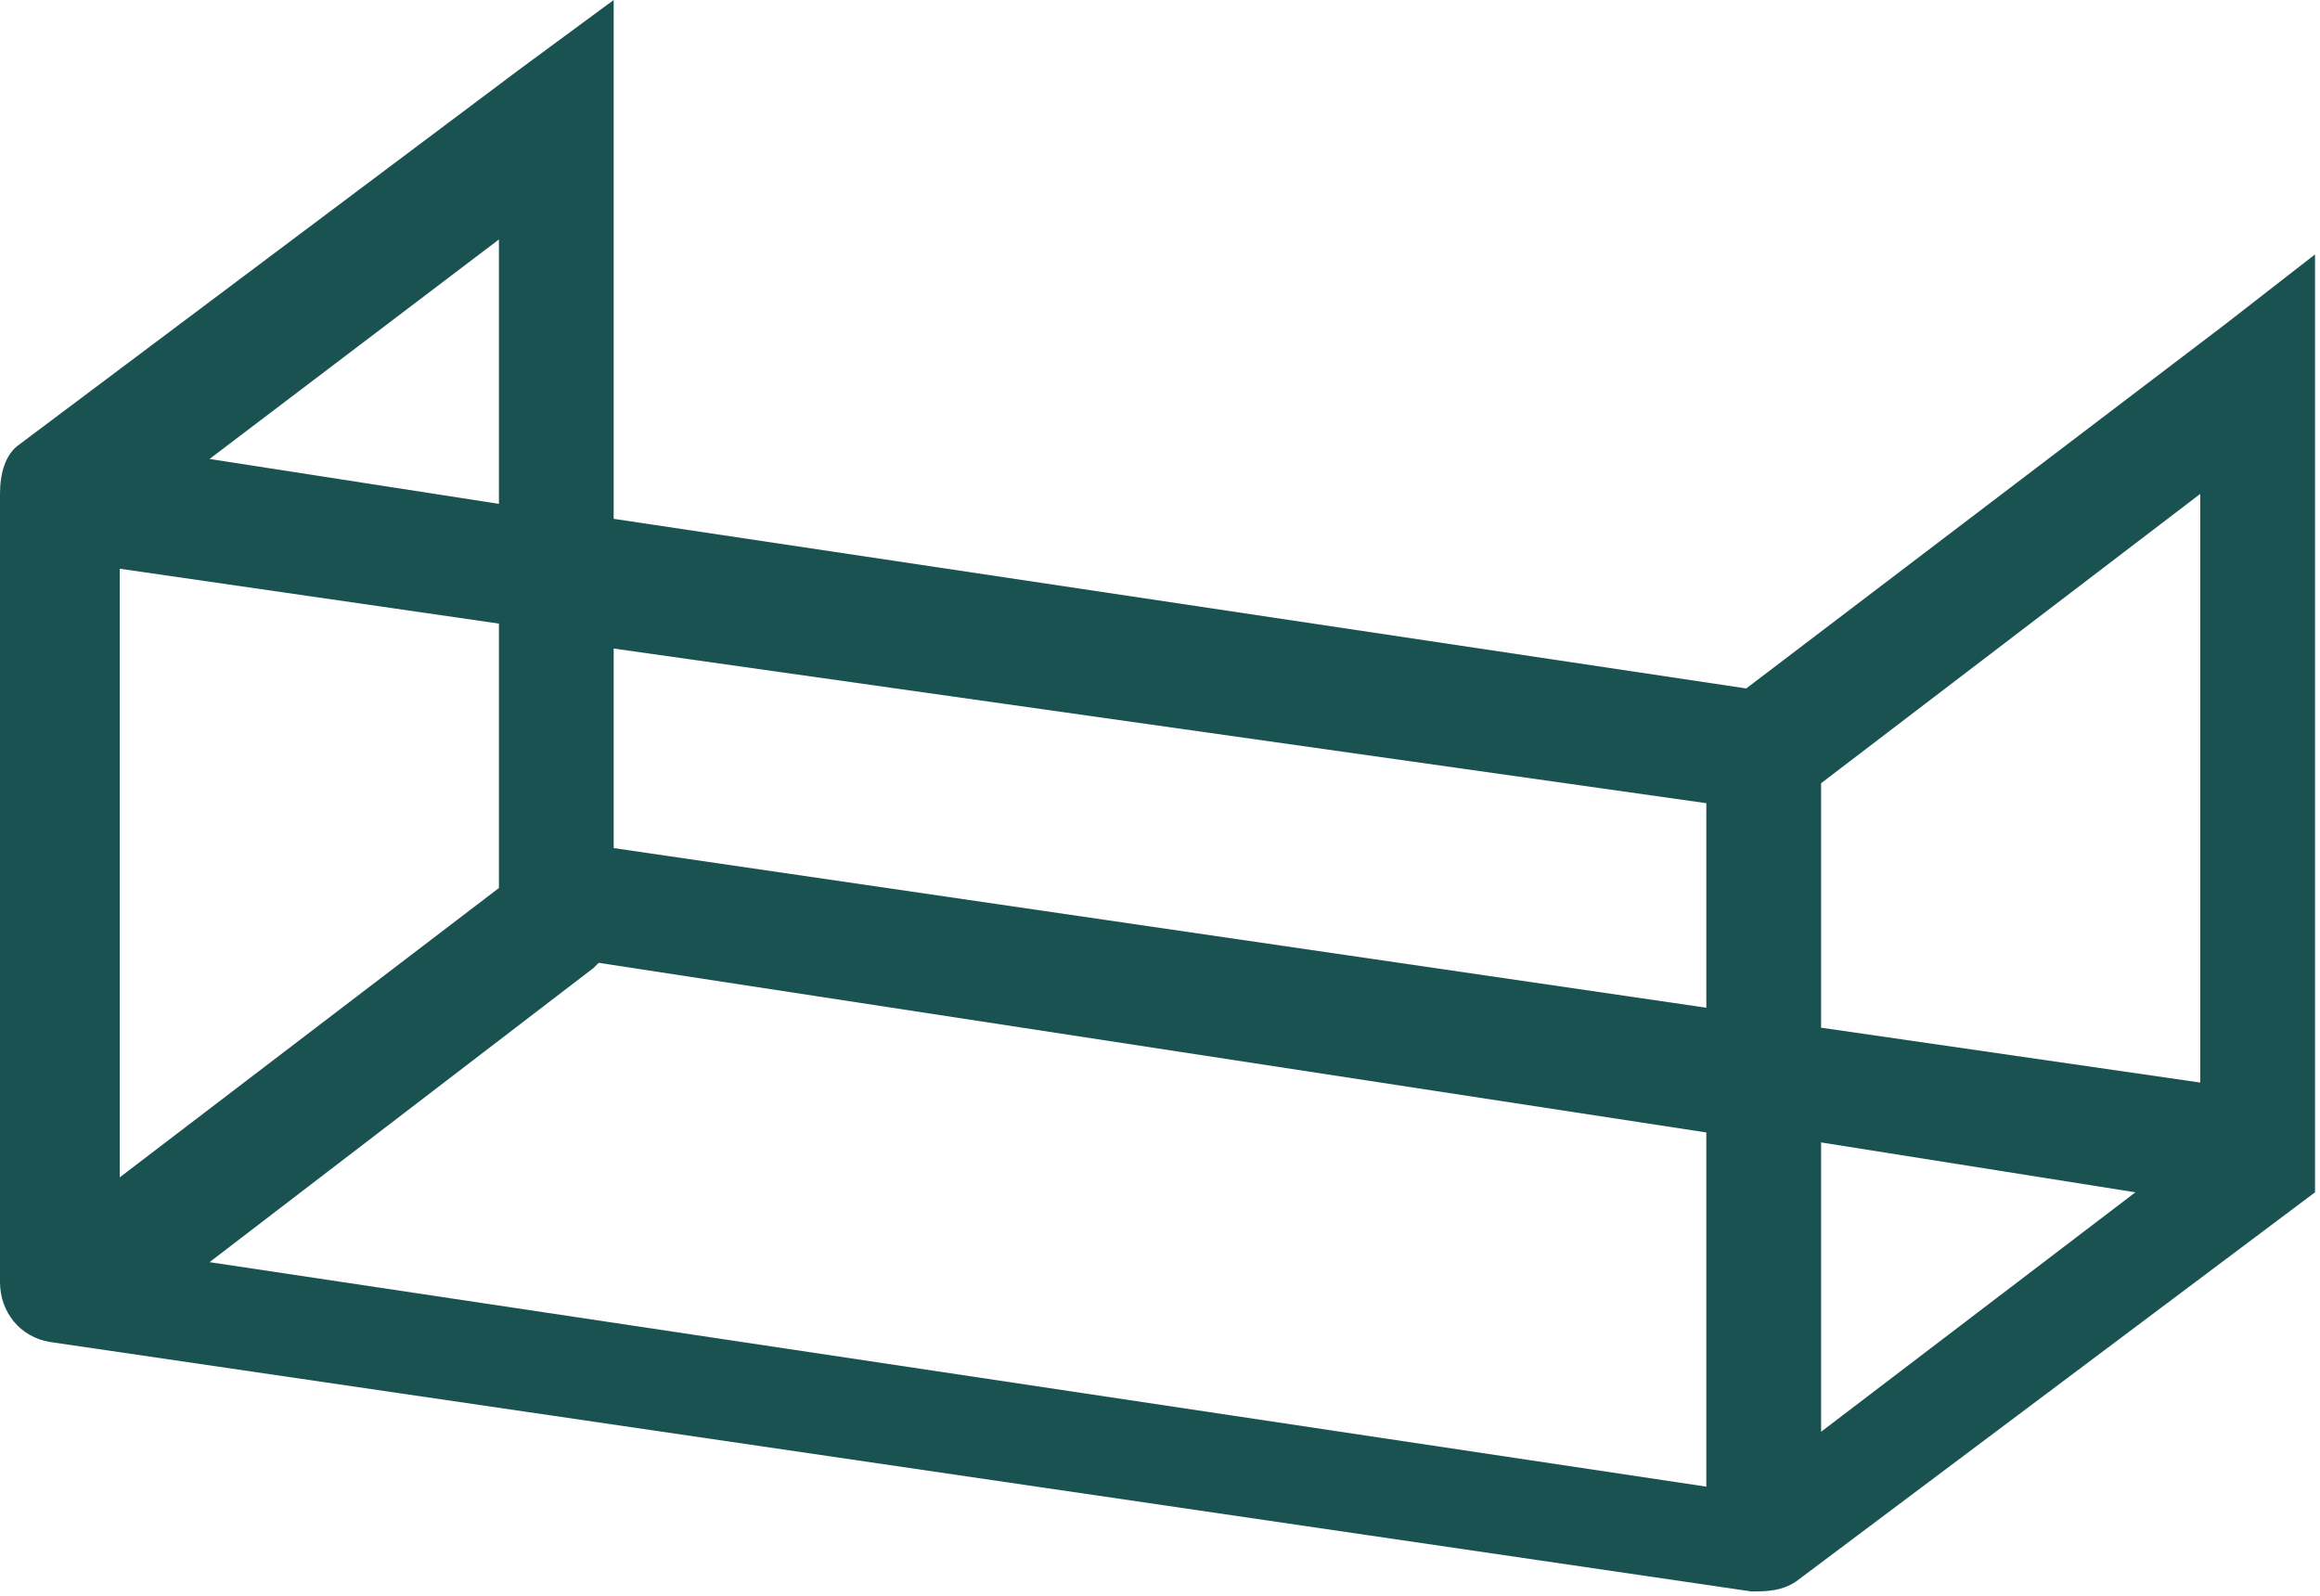
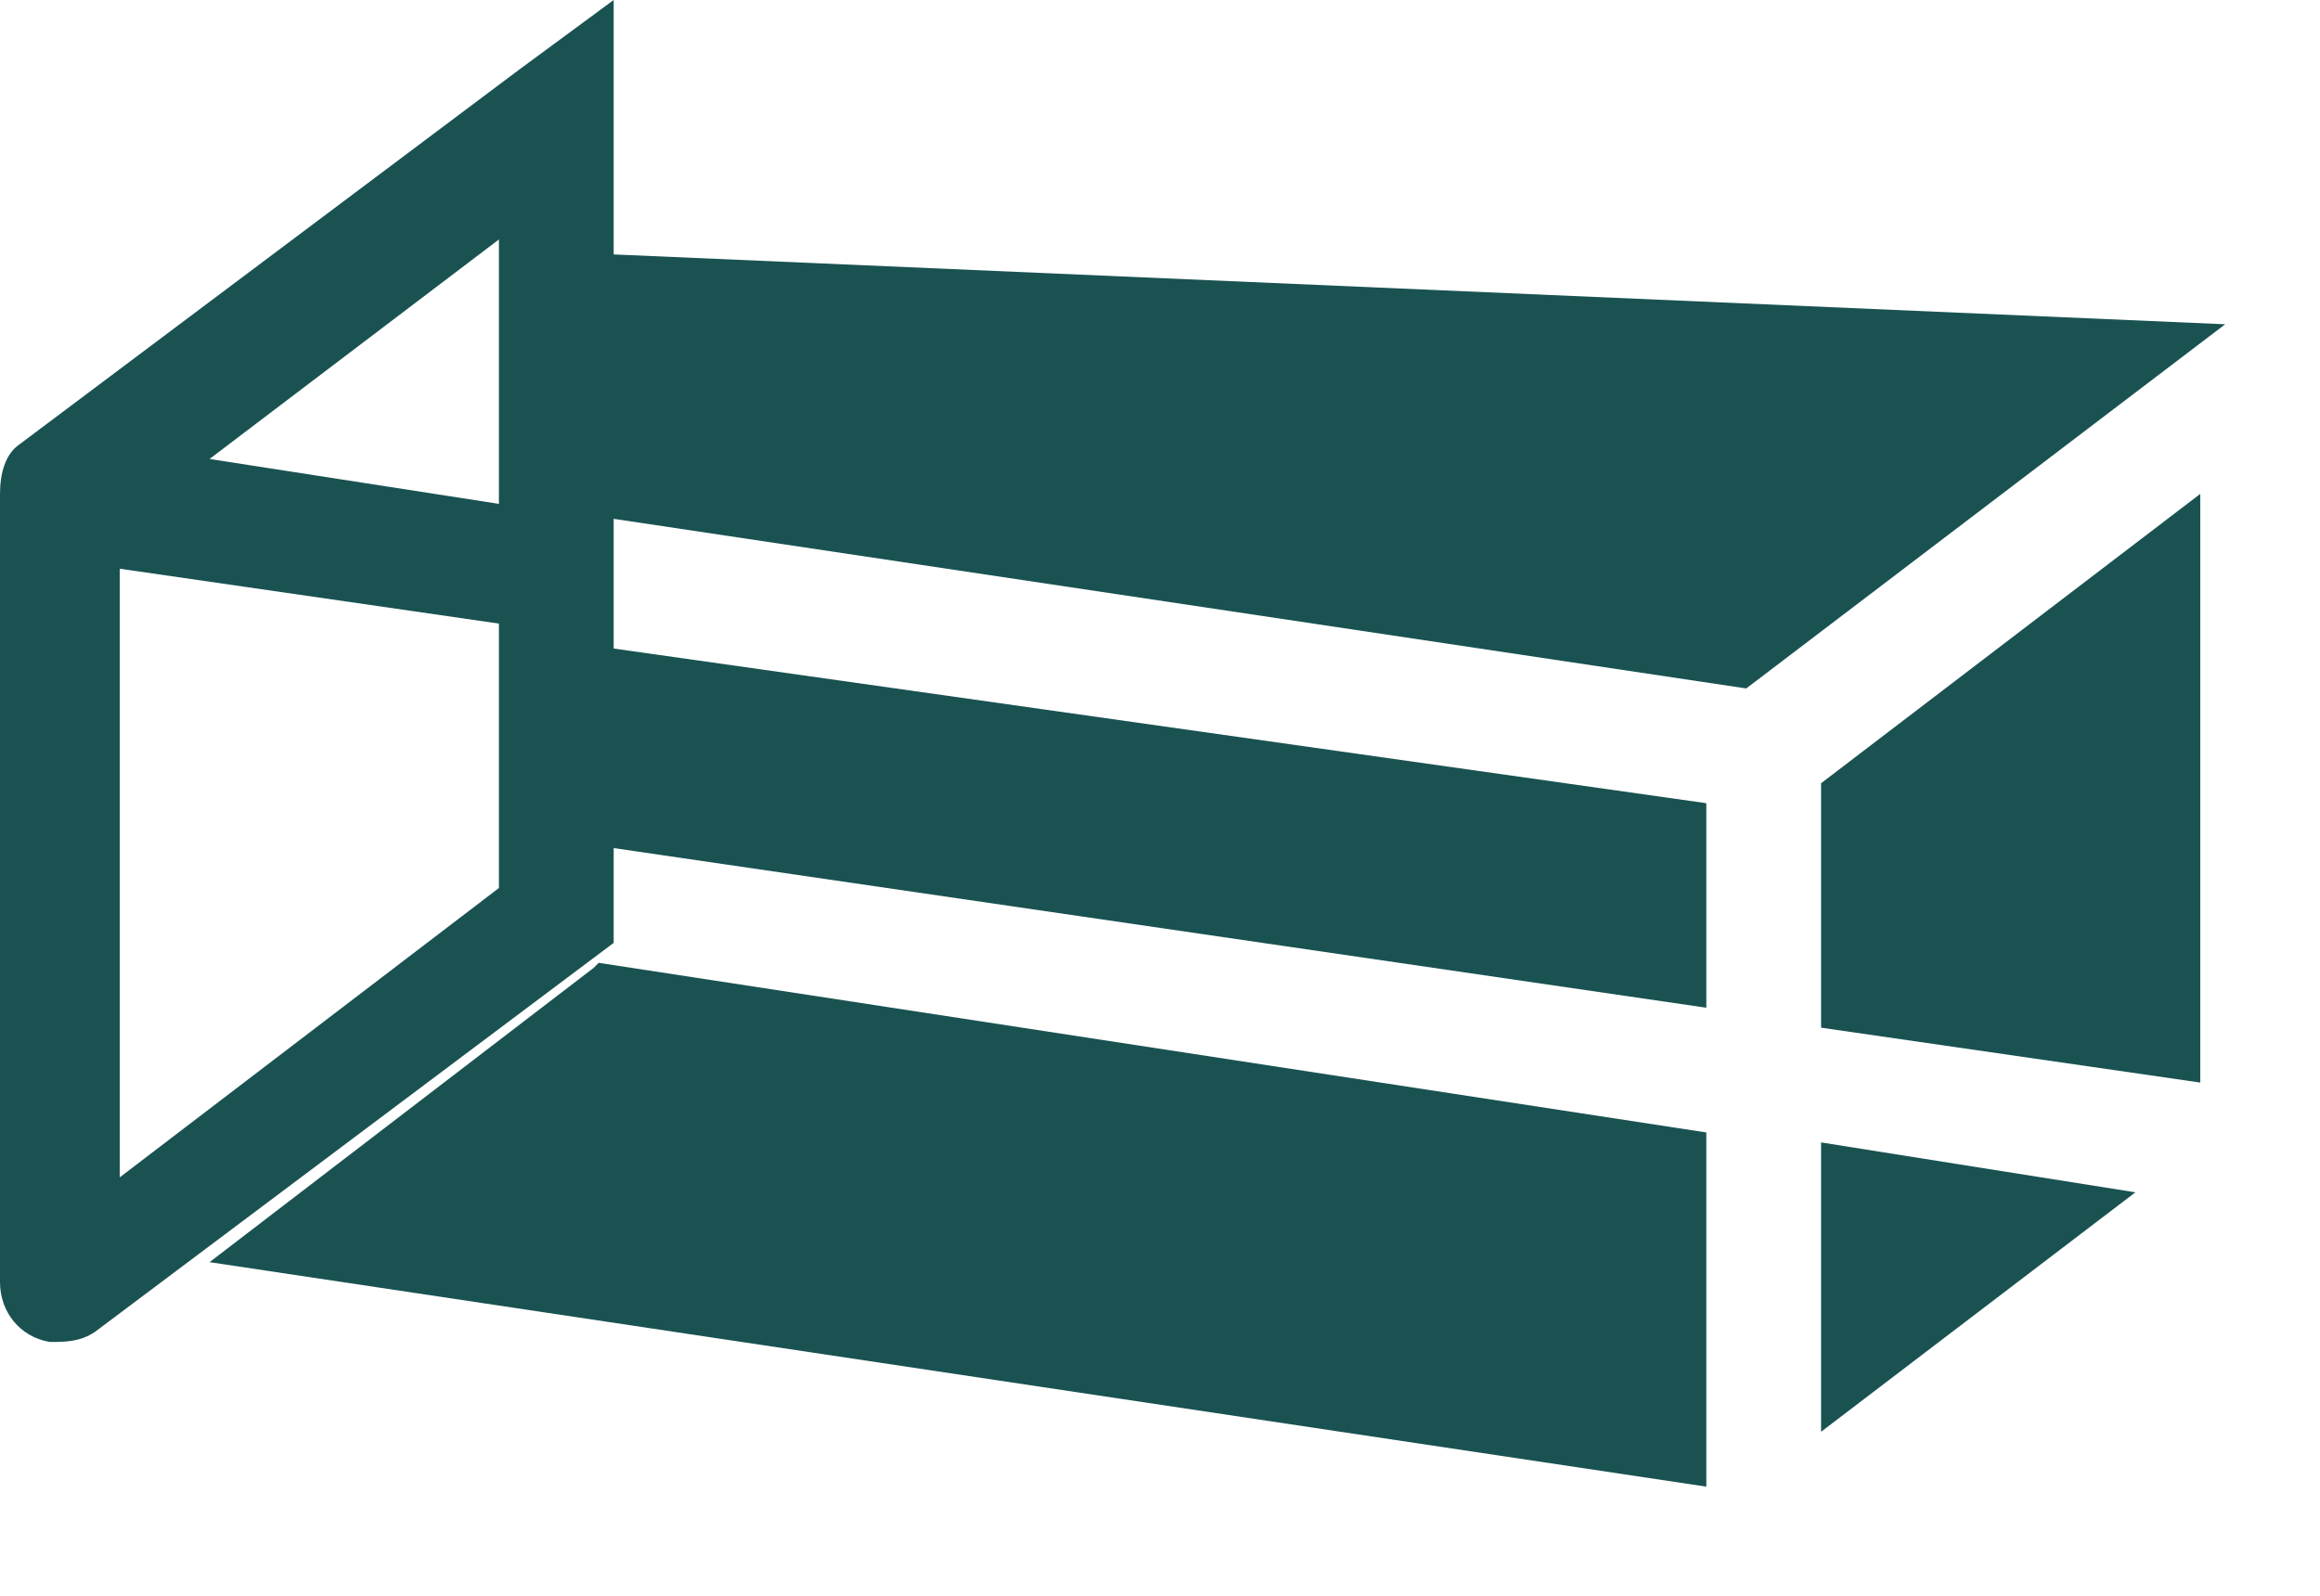
<svg xmlns="http://www.w3.org/2000/svg" version="1.1" id="Layer_1" x="0px" y="0px" viewBox="0 0 46.5 32" style="enable-background:new 0 0 46.5 32;" xml:space="preserve">
  <style type="text/css">
	.st0{fill:#1A5252;}
</style>
  <g id="Layer_2_1_">
    <g id="Layer_1-2">
-       <path class="st0" d="M44.6,6.5L35,13.8l-22.7-3.4V0l-1.9,1.4l-10,7.5l0,0C0.1,9.1,0,9.5,0,9.9v15.8c0,0.6,0.4,1.1,1,1.2l34.1,5    c0.3,0,0.6,0,0.9-0.2l0,0l10-7.5l0.4-0.3V5.1L44.6,6.5z M2.4,11.4l7.6,1.1v5.3l-7.6,5.8V11.4z M11.9,19.4l0.1-0.1l22.2,3.4v7.1    l-30-4.5L11.9,19.4z M36.5,22.9l6.3,1l-6.3,4.8L36.5,22.9z M36.5,20.6v-4.9l7.6-5.8v11.8L36.5,20.6z M34.2,16.1v4.1L12.3,17v-4    L34.2,16.1z M4.2,9.2L10,4.8v5.3L4.2,9.2z" />
+       <path class="st0" d="M44.6,6.5L35,13.8l-22.7-3.4V0l-1.9,1.4l-10,7.5l0,0C0.1,9.1,0,9.5,0,9.9v15.8c0,0.6,0.4,1.1,1,1.2c0.3,0,0.6,0,0.9-0.2l0,0l10-7.5l0.4-0.3V5.1L44.6,6.5z M2.4,11.4l7.6,1.1v5.3l-7.6,5.8V11.4z M11.9,19.4l0.1-0.1l22.2,3.4v7.1    l-30-4.5L11.9,19.4z M36.5,22.9l6.3,1l-6.3,4.8L36.5,22.9z M36.5,20.6v-4.9l7.6-5.8v11.8L36.5,20.6z M34.2,16.1v4.1L12.3,17v-4    L34.2,16.1z M4.2,9.2L10,4.8v5.3L4.2,9.2z" />
    </g>
  </g>
</svg>